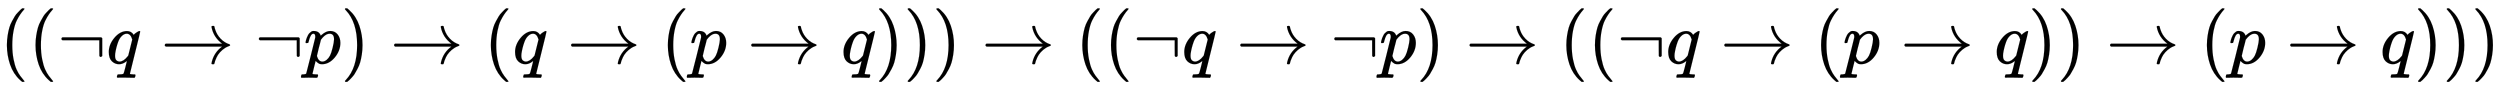
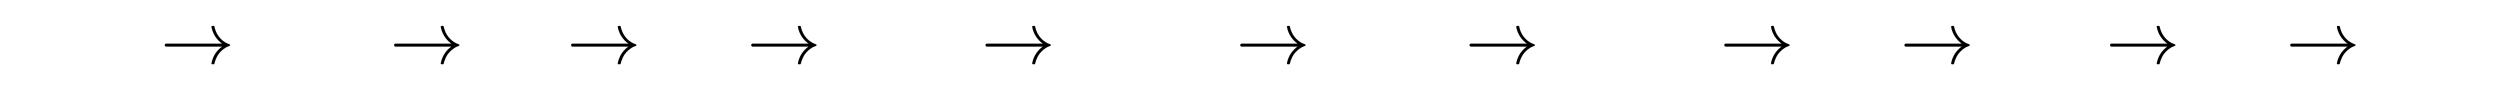
<svg xmlns="http://www.w3.org/2000/svg" xmlns:xlink="http://www.w3.org/1999/xlink" width="78.933ex" height="2.843ex" style="vertical-align: -0.838ex;" viewBox="0 -863.1 33985.1 1223.9" role="img" focusable="false" aria-labelledby="MathJax-SVG-1-Title">
  <title id="MathJax-SVG-1-Title">left parenthesis left parenthesis normal not sign q right arrow normal not sign p right parenthesis right arrow left parenthesis q right arrow left parenthesis p right arrow q right parenthesis right parenthesis right parenthesis right arrow left parenthesis left parenthesis normal not sign q right arrow normal not sign p right parenthesis right arrow left parenthesis left parenthesis normal not sign q right arrow left parenthesis p right arrow q right parenthesis right parenthesis right arrow left parenthesis p right arrow q right parenthesis right parenthesis right parenthesis</title>
  <defs aria-hidden="true">
-     <path stroke-width="1" id="E1-MJMAIN-28" d="M94 250Q94 319 104 381T127 488T164 576T202 643T244 695T277 729T302 750H315H319Q333 750 333 741Q333 738 316 720T275 667T226 581T184 443T167 250T184 58T225 -81T274 -167T316 -220T333 -241Q333 -250 318 -250H315H302L274 -226Q180 -141 137 -14T94 250Z" />
-     <path stroke-width="1" id="E1-MJMAIN-AC" d="M56 323T56 336T70 356H596Q603 353 611 343V102Q598 89 591 89Q587 89 584 90T579 94T575 98T572 102L571 209V316H70Q56 323 56 336Z" />
-     <path stroke-width="1" id="E1-MJMATHI-71" d="M33 157Q33 258 109 349T280 441Q340 441 372 389Q373 390 377 395T388 406T404 418Q438 442 450 442Q454 442 457 439T460 434Q460 425 391 149Q320 -135 320 -139Q320 -147 365 -148H390Q396 -156 396 -157T393 -175Q389 -188 383 -194H370Q339 -192 262 -192Q234 -192 211 -192T174 -192T157 -193Q143 -193 143 -185Q143 -182 145 -170Q149 -154 152 -151T172 -148Q220 -148 230 -141Q238 -136 258 -53T279 32Q279 33 272 29Q224 -10 172 -10Q117 -10 75 30T33 157ZM352 326Q329 405 277 405Q242 405 210 374T160 293Q131 214 119 129Q119 126 119 118T118 106Q118 61 136 44T179 26Q233 26 290 98L298 109L352 326Z" />
    <path stroke-width="1" id="E1-MJMAIN-2192" d="M56 237T56 250T70 270H835Q719 357 692 493Q692 494 692 496T691 499Q691 511 708 511H711Q720 511 723 510T729 506T732 497T735 481T743 456Q765 389 816 336T935 261Q944 258 944 250Q944 244 939 241T915 231T877 212Q836 186 806 152T761 85T740 35T732 4Q730 -6 727 -8T711 -11Q691 -11 691 0Q691 7 696 25Q728 151 835 230H70Q56 237 56 250Z" />
-     <path stroke-width="1" id="E1-MJMATHI-70" d="M23 287Q24 290 25 295T30 317T40 348T55 381T75 411T101 433T134 442Q209 442 230 378L240 387Q302 442 358 442Q423 442 460 395T497 281Q497 173 421 82T249 -10Q227 -10 210 -4Q199 1 187 11T168 28L161 36Q160 35 139 -51T118 -138Q118 -144 126 -145T163 -148H188Q194 -155 194 -157T191 -175Q188 -187 185 -190T172 -194Q170 -194 161 -194T127 -193T65 -192Q-5 -192 -24 -194H-32Q-39 -187 -39 -183Q-37 -156 -26 -148H-6Q28 -147 33 -136Q36 -130 94 103T155 350Q156 355 156 364Q156 405 131 405Q109 405 94 377T71 316T59 280Q57 278 43 278H29Q23 284 23 287ZM178 102Q200 26 252 26Q282 26 310 49T356 107Q374 141 392 215T411 325V331Q411 405 350 405Q339 405 328 402T306 393T286 380T269 365T254 350T243 336T235 326L232 322Q232 321 229 308T218 264T204 212Q178 106 178 102Z" />
-     <path stroke-width="1" id="E1-MJMAIN-29" d="M60 749L64 750Q69 750 74 750H86L114 726Q208 641 251 514T294 250Q294 182 284 119T261 12T224 -76T186 -143T145 -194T113 -227T90 -246Q87 -249 86 -250H74Q66 -250 63 -250T58 -247T55 -238Q56 -237 66 -225Q221 -64 221 250T66 725Q56 737 55 738Q55 746 60 749Z" />
  </defs>
  <g stroke="currentColor" fill="currentColor" stroke-width="0" transform="matrix(1 0 0 -1 0 0)" aria-hidden="true">
    <use xlink:href="#E1-MJMAIN-28" x="0" y="0" />
    <use xlink:href="#E1-MJMAIN-28" x="389" y="0" />
    <use xlink:href="#E1-MJMAIN-AC" x="779" y="0" />
    <use xlink:href="#E1-MJMATHI-71" x="1446" y="0" />
    <use xlink:href="#E1-MJMAIN-2192" x="2184" y="0" />
    <use xlink:href="#E1-MJMAIN-AC" x="3463" y="0" />
    <use xlink:href="#E1-MJMATHI-70" x="4130" y="0" />
    <use xlink:href="#E1-MJMAIN-29" x="4634" y="0" />
    <use xlink:href="#E1-MJMAIN-2192" x="5301" y="0" />
    <use xlink:href="#E1-MJMAIN-28" x="6579" y="0" />
    <use xlink:href="#E1-MJMATHI-71" x="6969" y="0" />
    <use xlink:href="#E1-MJMAIN-2192" x="7707" y="0" />
    <use xlink:href="#E1-MJMAIN-28" x="8985" y="0" />
    <use xlink:href="#E1-MJMATHI-70" x="9375" y="0" />
    <use xlink:href="#E1-MJMAIN-2192" x="10156" y="0" />
    <use xlink:href="#E1-MJMATHI-71" x="11434" y="0" />
    <use xlink:href="#E1-MJMAIN-29" x="11895" y="0" />
    <use xlink:href="#E1-MJMAIN-29" x="12284" y="0" />
    <use xlink:href="#E1-MJMAIN-29" x="12674" y="0" />
    <use xlink:href="#E1-MJMAIN-2192" x="13341" y="0" />
    <use xlink:href="#E1-MJMAIN-28" x="14619" y="0" />
    <use xlink:href="#E1-MJMAIN-28" x="15009" y="0" />
    <use xlink:href="#E1-MJMAIN-AC" x="15398" y="0" />
    <use xlink:href="#E1-MJMATHI-71" x="16066" y="0" />
    <use xlink:href="#E1-MJMAIN-2192" x="16804" y="0" />
    <use xlink:href="#E1-MJMAIN-AC" x="18082" y="0" />
    <use xlink:href="#E1-MJMATHI-70" x="18750" y="0" />
    <use xlink:href="#E1-MJMAIN-29" x="19253" y="0" />
    <use xlink:href="#E1-MJMAIN-2192" x="19921" y="0" />
    <use xlink:href="#E1-MJMAIN-28" x="21199" y="0" />
    <use xlink:href="#E1-MJMAIN-28" x="21588" y="0" />
    <use xlink:href="#E1-MJMAIN-AC" x="21978" y="0" />
    <use xlink:href="#E1-MJMATHI-71" x="22645" y="0" />
    <use xlink:href="#E1-MJMAIN-2192" x="23384" y="0" />
    <use xlink:href="#E1-MJMAIN-28" x="24662" y="0" />
    <use xlink:href="#E1-MJMATHI-70" x="25051" y="0" />
    <use xlink:href="#E1-MJMAIN-2192" x="25833" y="0" />
    <use xlink:href="#E1-MJMATHI-71" x="27111" y="0" />
    <use xlink:href="#E1-MJMAIN-29" x="27571" y="0" />
    <use xlink:href="#E1-MJMAIN-29" x="27961" y="0" />
    <use xlink:href="#E1-MJMAIN-2192" x="28628" y="0" />
    <use xlink:href="#E1-MJMAIN-28" x="29907" y="0" />
    <use xlink:href="#E1-MJMATHI-70" x="30296" y="0" />
    <use xlink:href="#E1-MJMAIN-2192" x="31077" y="0" />
    <use xlink:href="#E1-MJMATHI-71" x="32356" y="0" />
    <use xlink:href="#E1-MJMAIN-29" x="32816" y="0" />
    <use xlink:href="#E1-MJMAIN-29" x="33206" y="0" />
    <use xlink:href="#E1-MJMAIN-29" x="33595" y="0" />
  </g>
</svg>